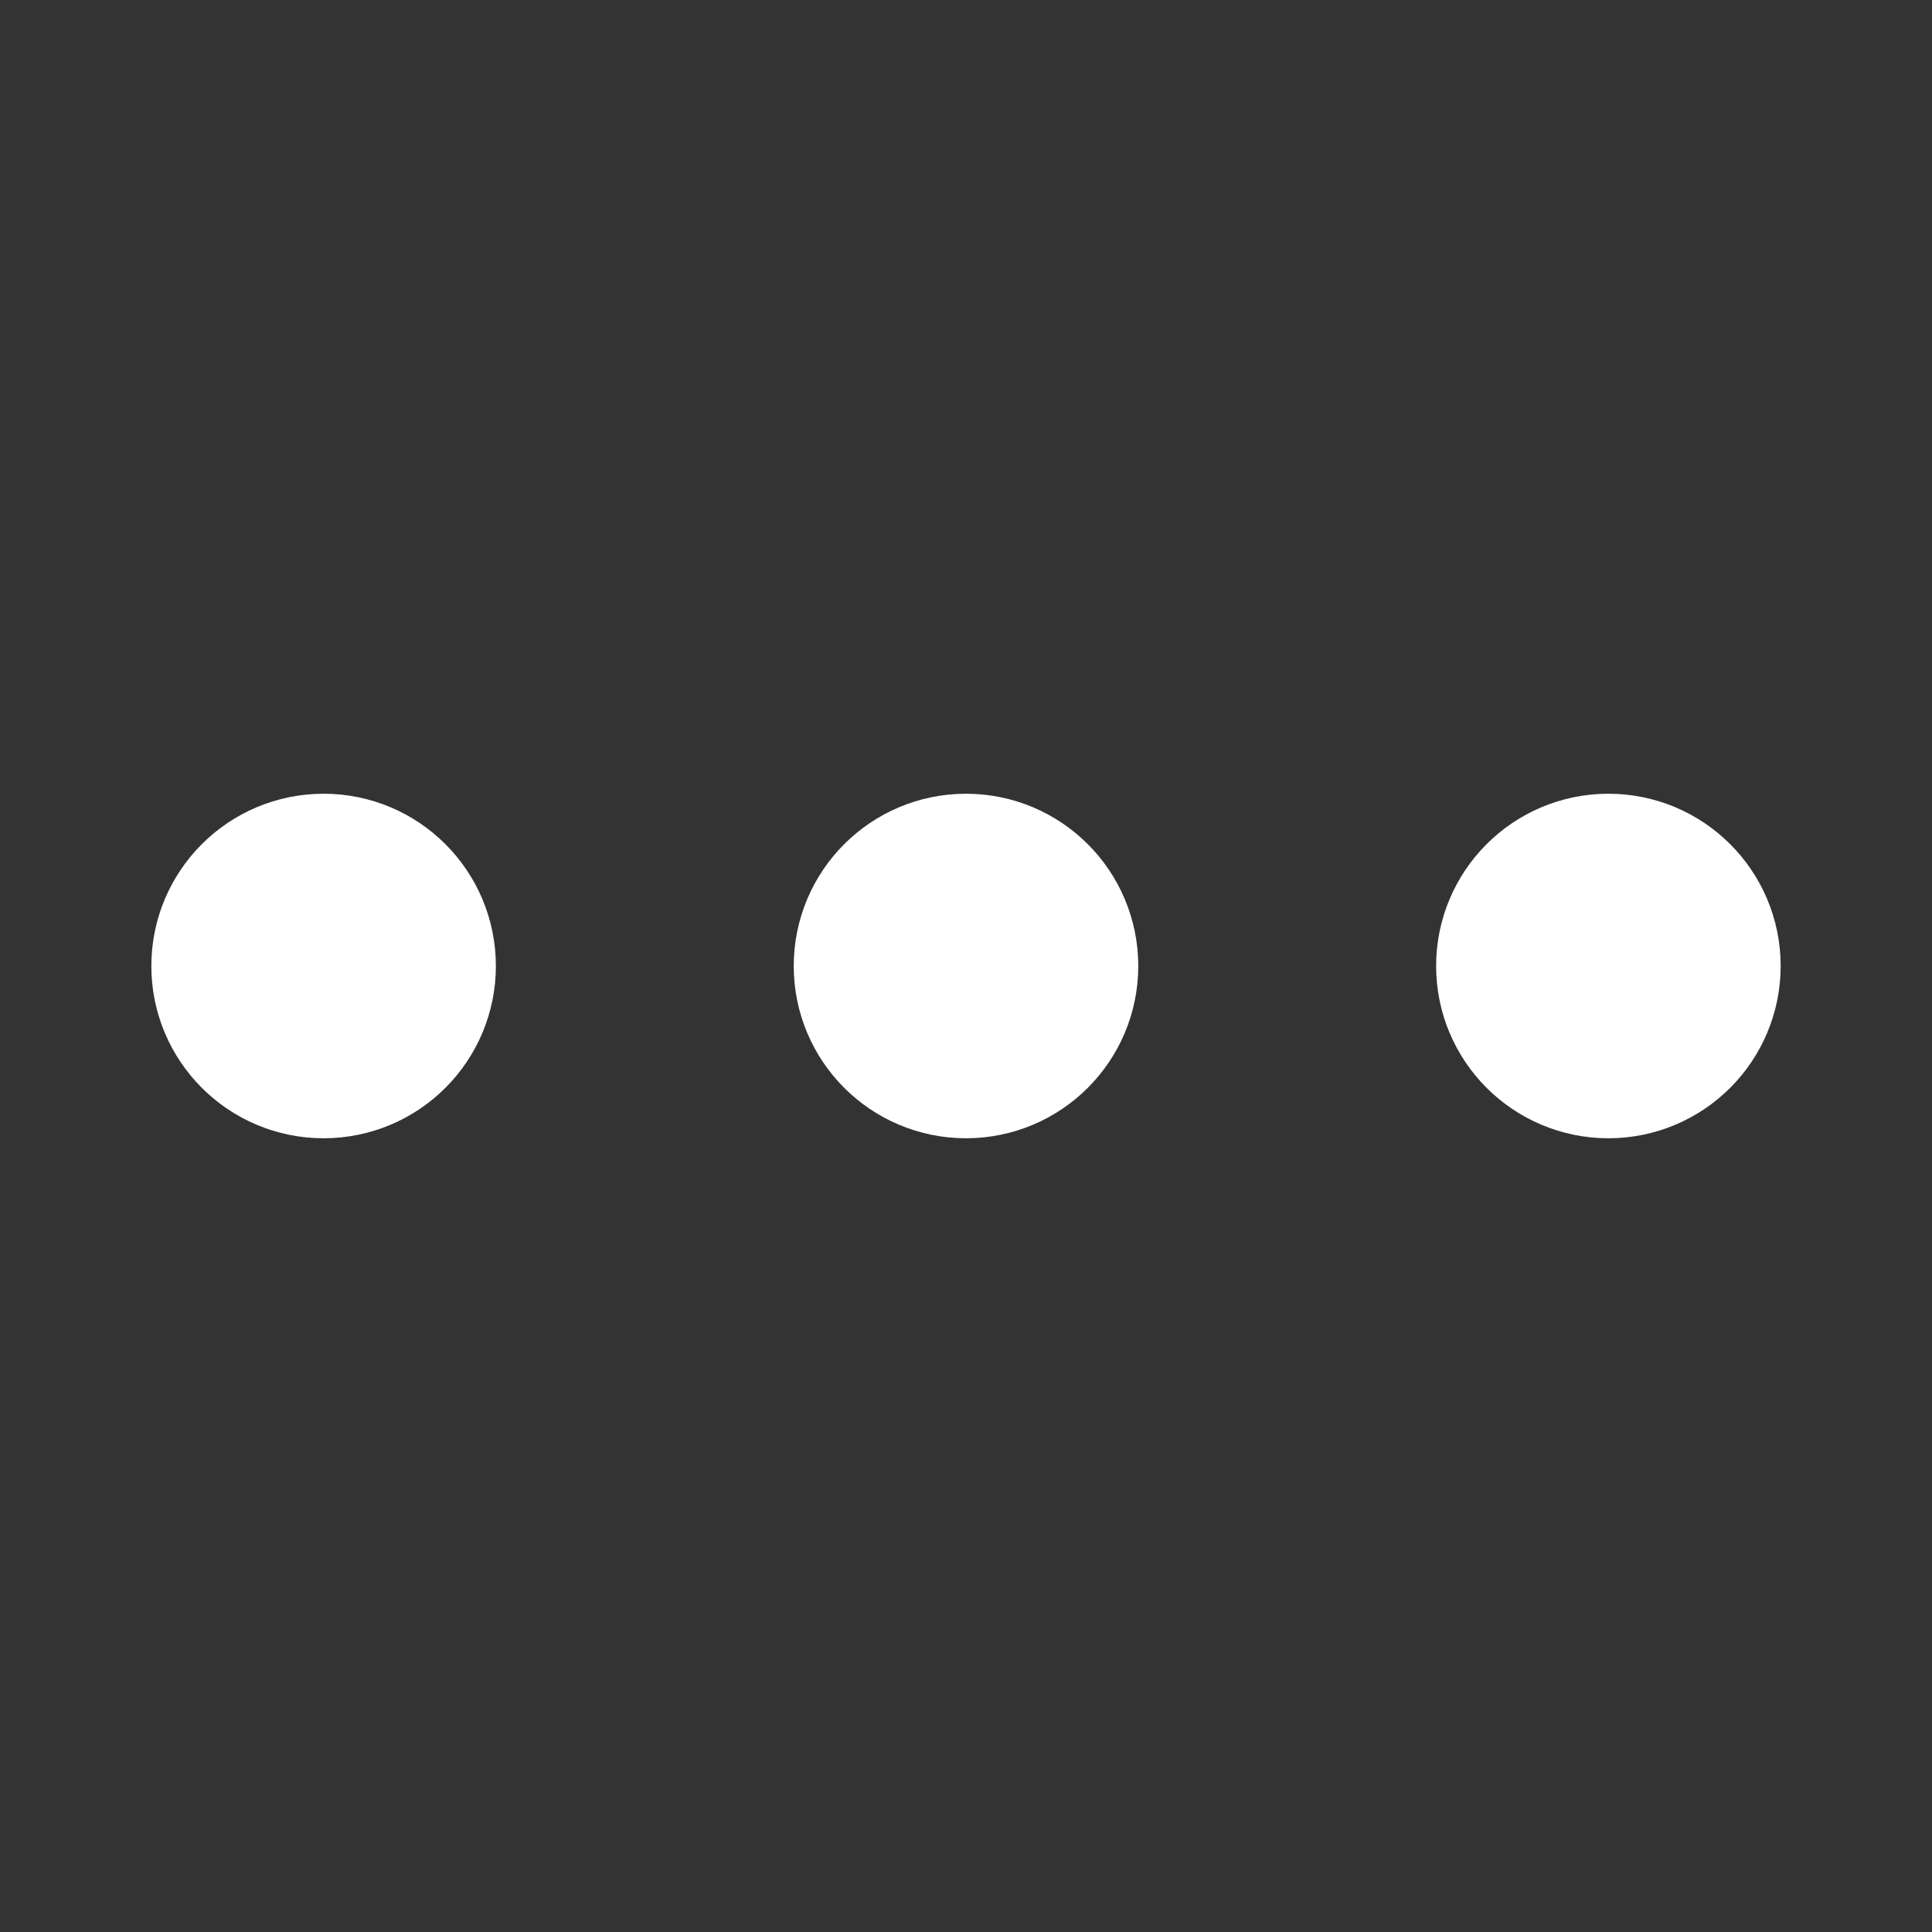
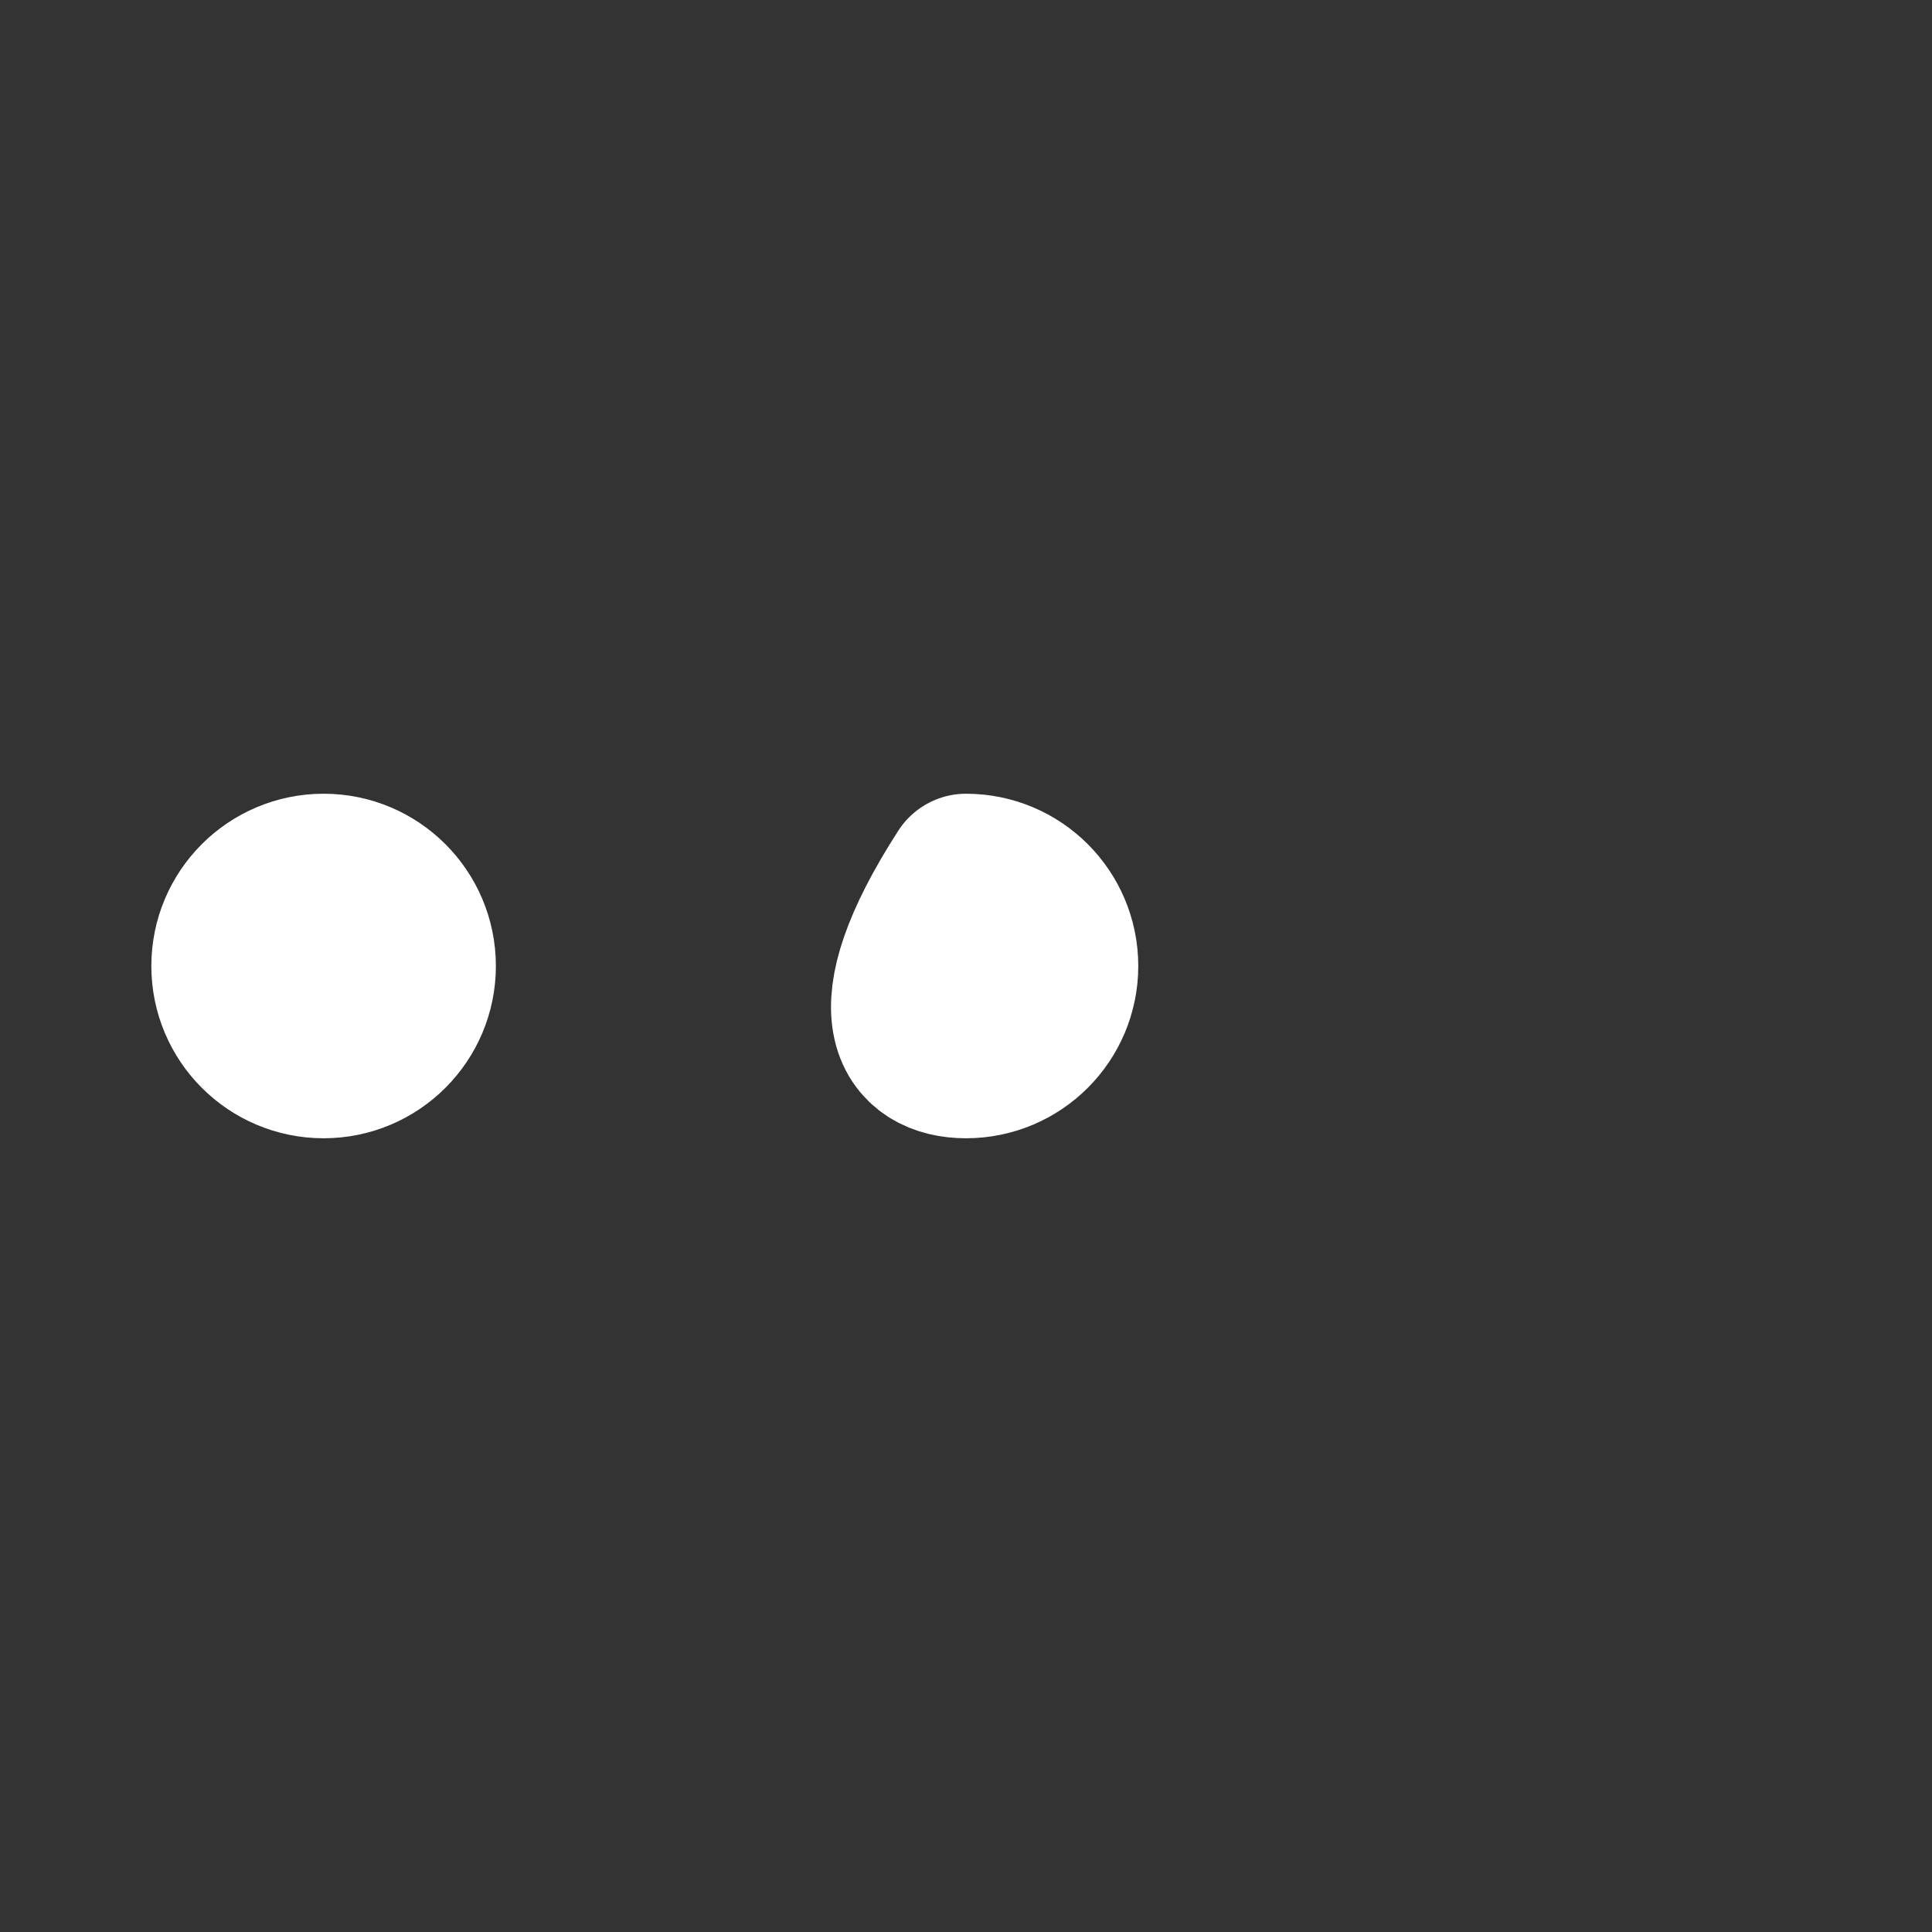
<svg xmlns="http://www.w3.org/2000/svg" width="800" height="800" viewBox="0 0 800 800">
  <rect x="0" y="0" width="800" height="800" fill="#333333" stroke="none" />
-   <path id="Path" fill="#ffffff" stroke="#ffffff" stroke-width="66.667" stroke-linecap="round" stroke-linejoin="round" d="M 666 438 C 686.987 438 704 420.987 704 400 C 704 379.013 686.987 362 666 362 C 645.013 362 628 379.013 628 400 C 628 420.987 645.013 438 666 438 Z" />
-   <path id="path1" fill="#ffffff" stroke="#ffffff" stroke-width="66.667" stroke-linecap="round" stroke-linejoin="round" d="M 400 438 C 420.987 438 438 420.987 438 400 C 438 379.013 420.987 362 400 362 C 379.013 362 362 379.013 362 400 C 362 420.987 379.013 438 400 438 Z" />
+   <path id="path1" fill="#ffffff" stroke="#ffffff" stroke-width="66.667" stroke-linecap="round" stroke-linejoin="round" d="M 400 438 C 420.987 438 438 420.987 438 400 C 438 379.013 420.987 362 400 362 C 362 420.987 379.013 438 400 438 Z" />
  <path id="path2" fill="#ffffff" stroke="#ffffff" stroke-width="66.667" stroke-linecap="round" stroke-linejoin="round" d="M 134 438 C 154.987 438 172 420.987 172 400 C 172 379.013 154.987 362 134 362 C 113.013 362 96 379.013 96 400 C 96 420.987 113.013 438 134 438 Z" />
</svg>